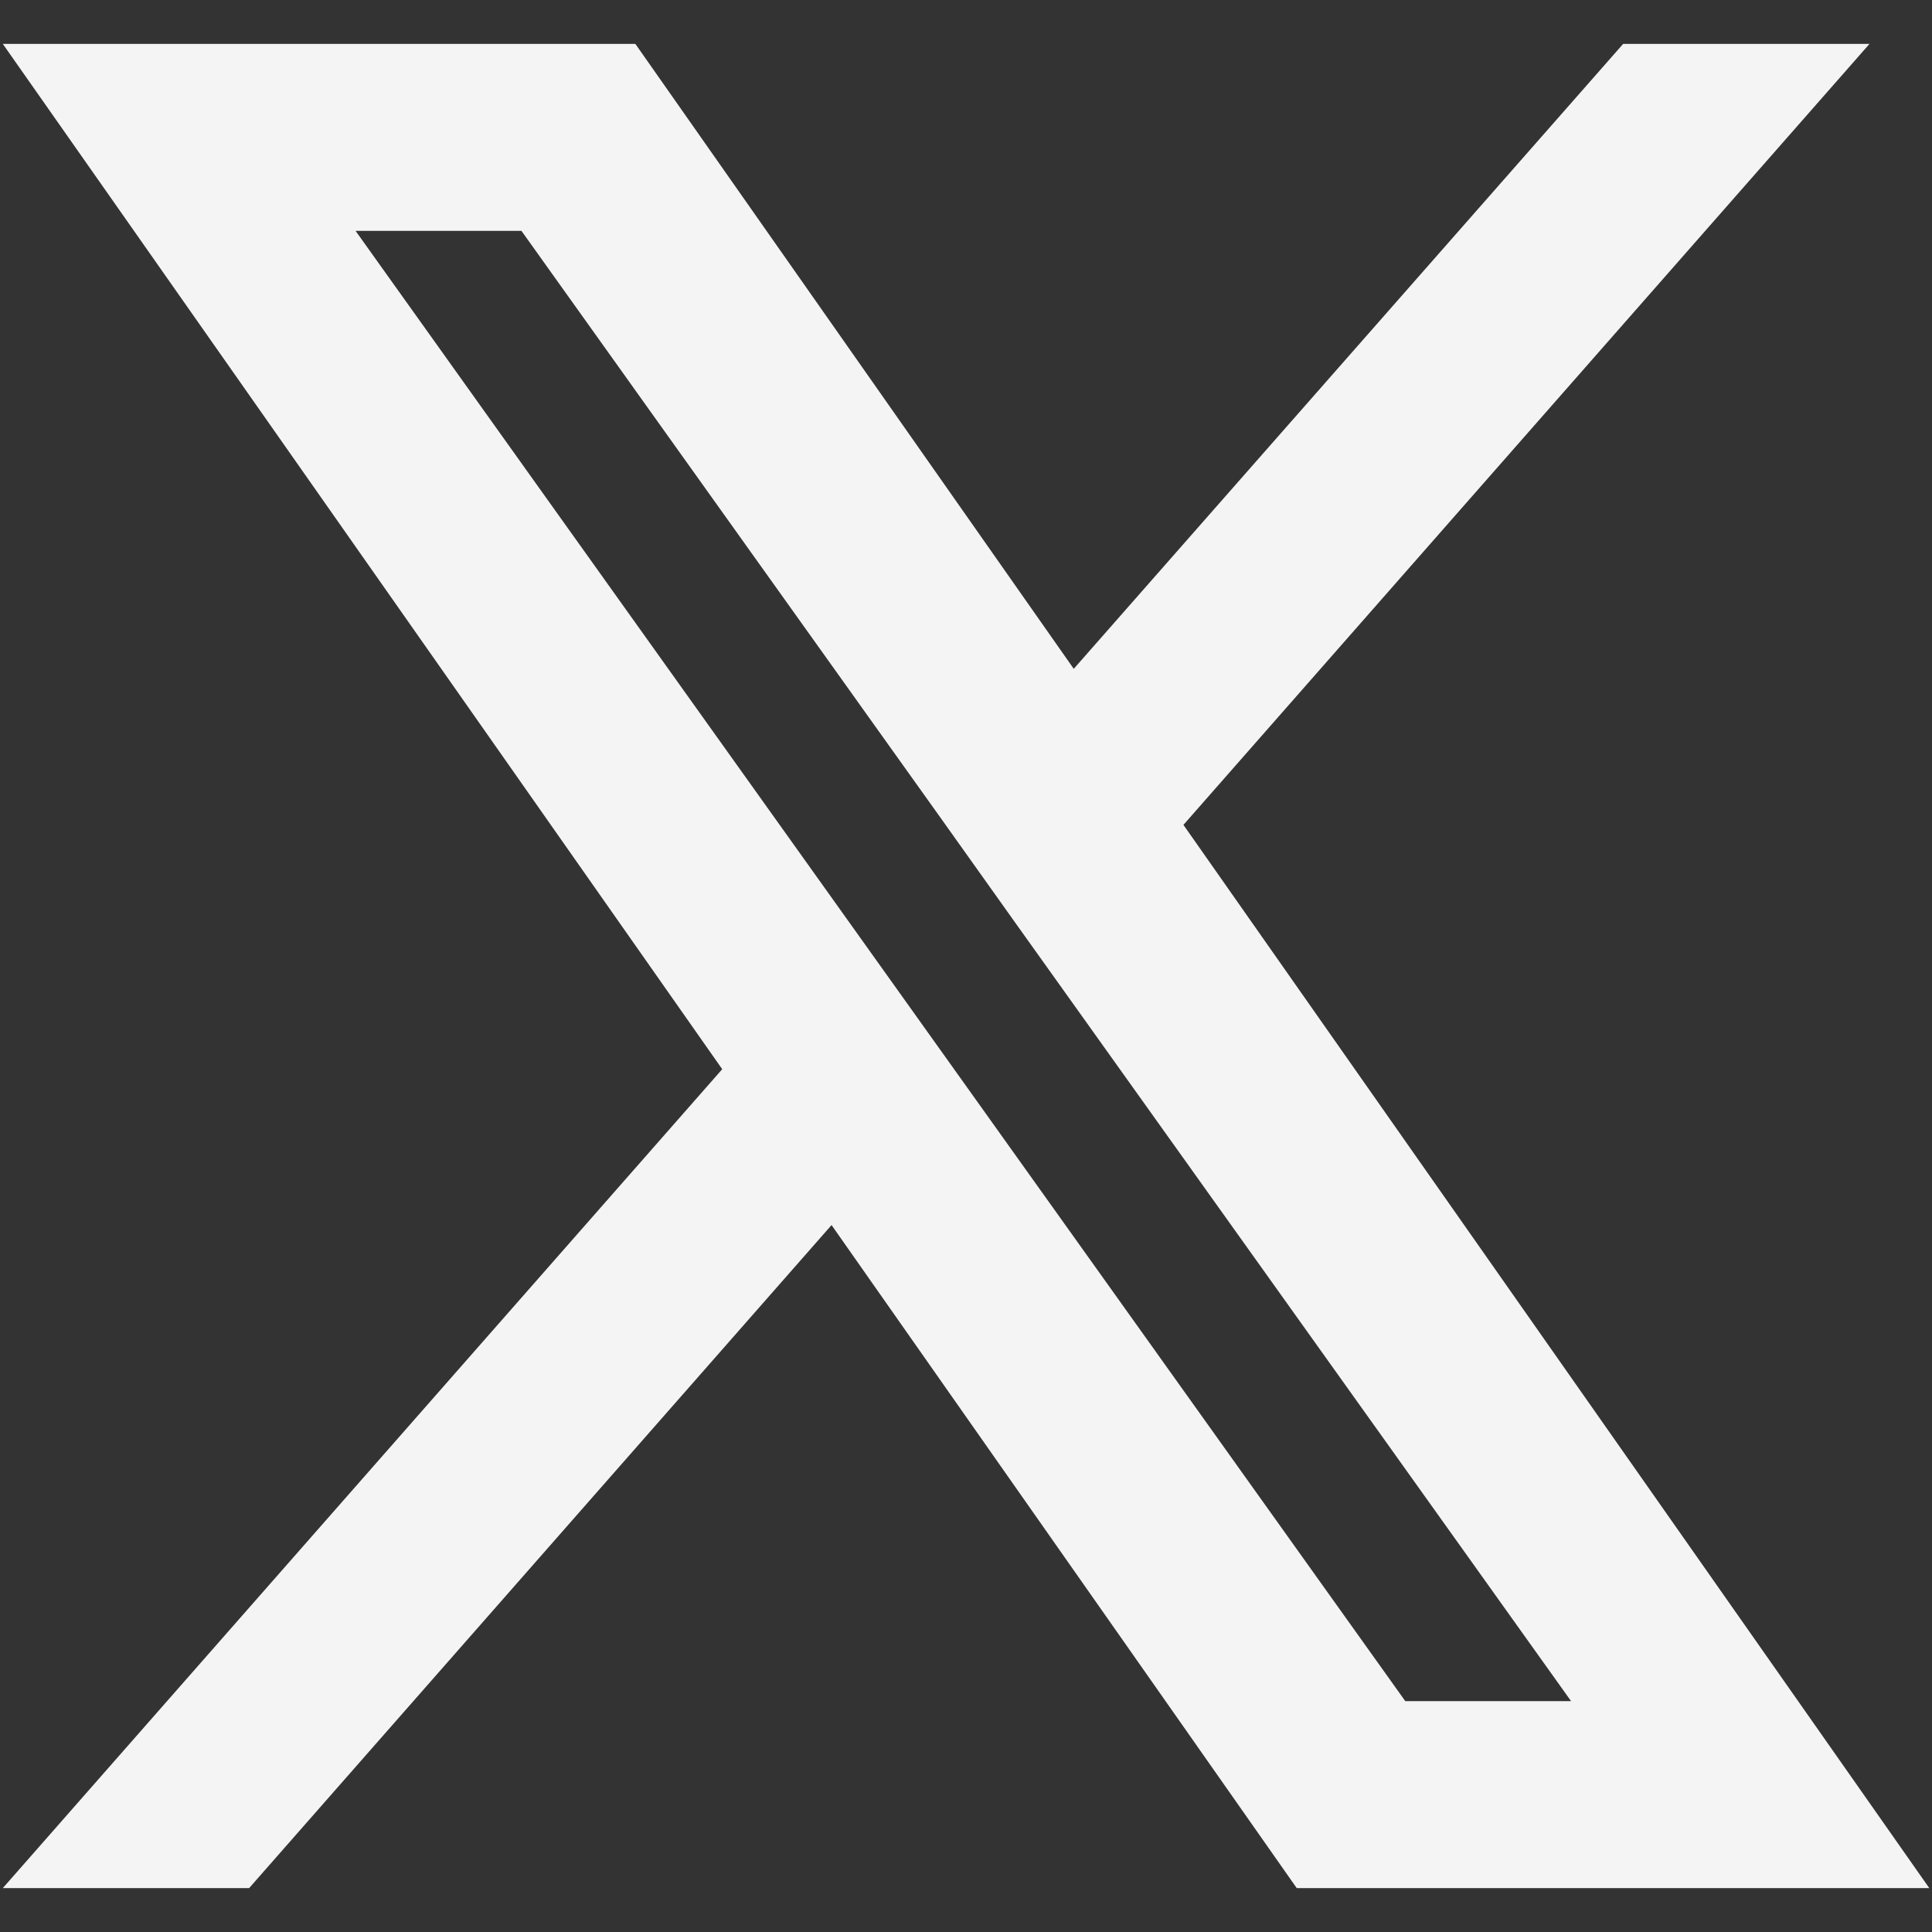
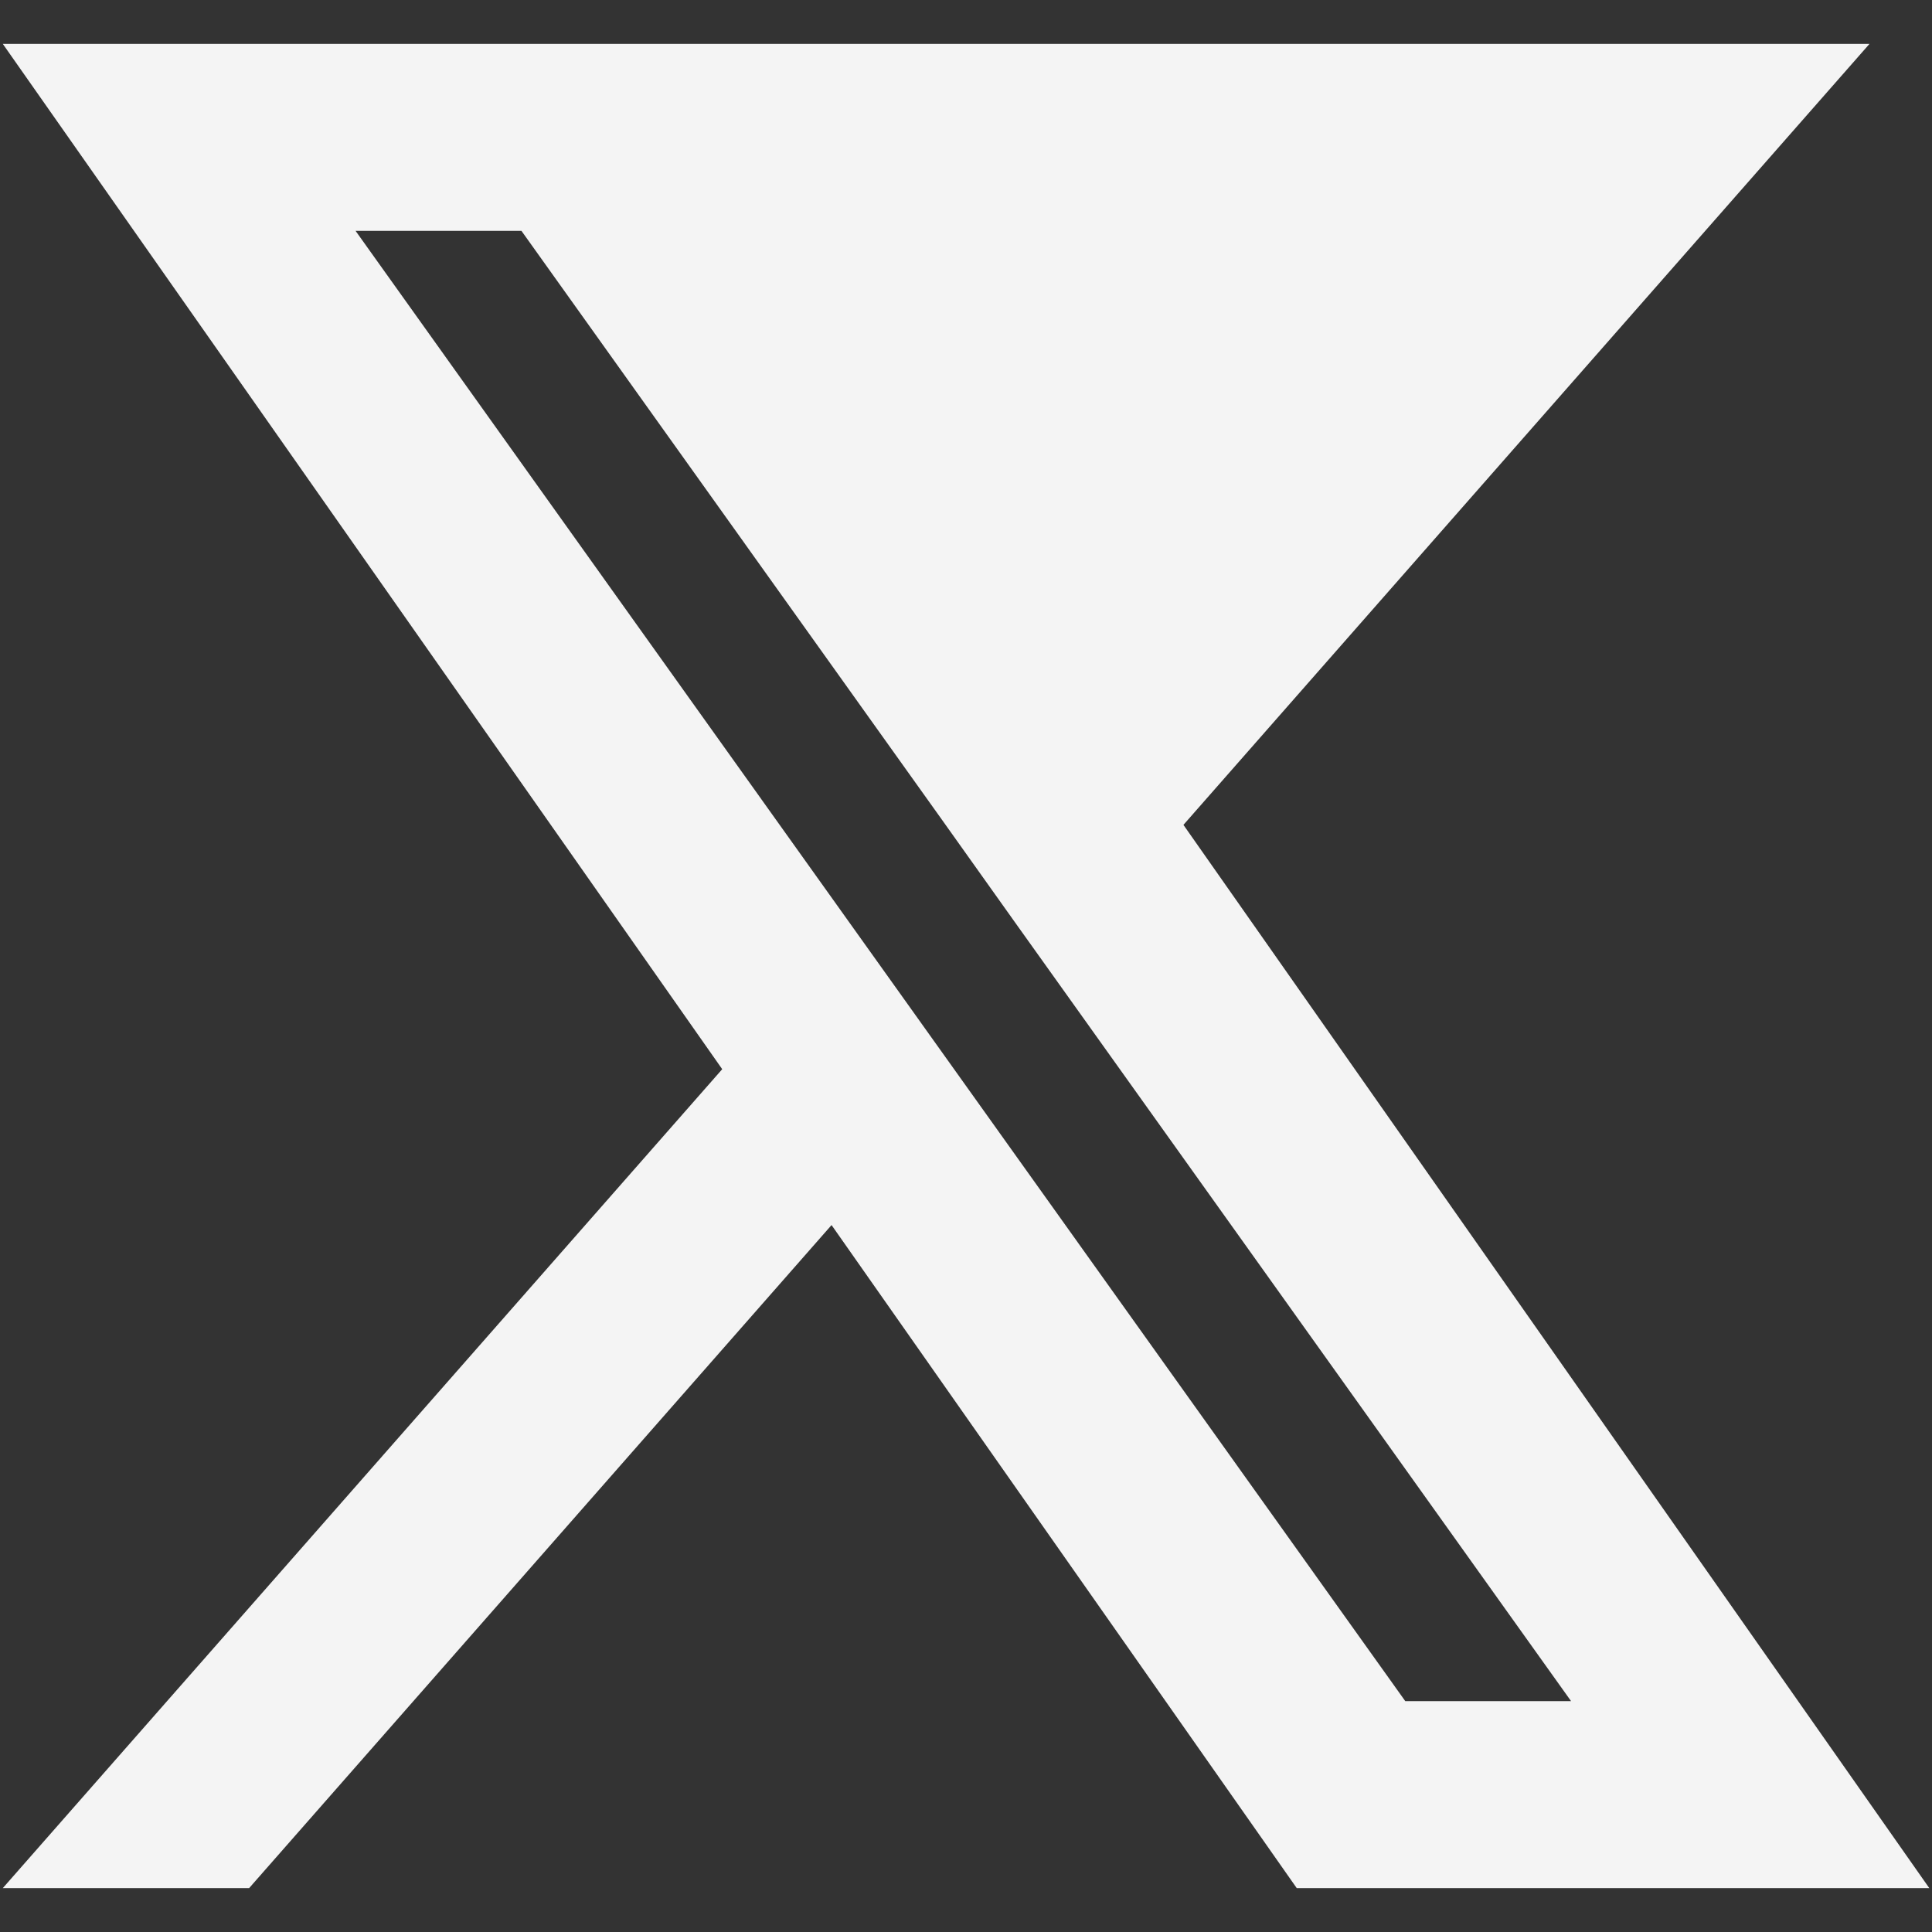
<svg xmlns="http://www.w3.org/2000/svg" width="22" height="22" viewBox="0 0 22 22" fill="none">
  <rect x="0" y="0" width="22" height="22" fill="#333333" stroke="none" />
-   <path fill-rule="evenodd" clip-rule="evenodd" d="M14.766 21.5L9.469 13.95L2.837 21.5H0.032L8.224 12.175L0.032 0.5H7.235L12.227 7.616L18.483 0.5H21.288L13.476 9.393L21.969 21.5H14.766ZM17.89 19.371H16.002L4.049 2.629H5.938L10.725 9.333L11.553 10.496L17.89 19.371Z" fill="#F4F4F4" />
+   <path fill-rule="evenodd" clip-rule="evenodd" d="M14.766 21.5L9.469 13.95L2.837 21.5H0.032L8.224 12.175L0.032 0.5H7.235L18.483 0.5H21.288L13.476 9.393L21.969 21.5H14.766ZM17.89 19.371H16.002L4.049 2.629H5.938L10.725 9.333L11.553 10.496L17.89 19.371Z" fill="#F4F4F4" />
</svg>